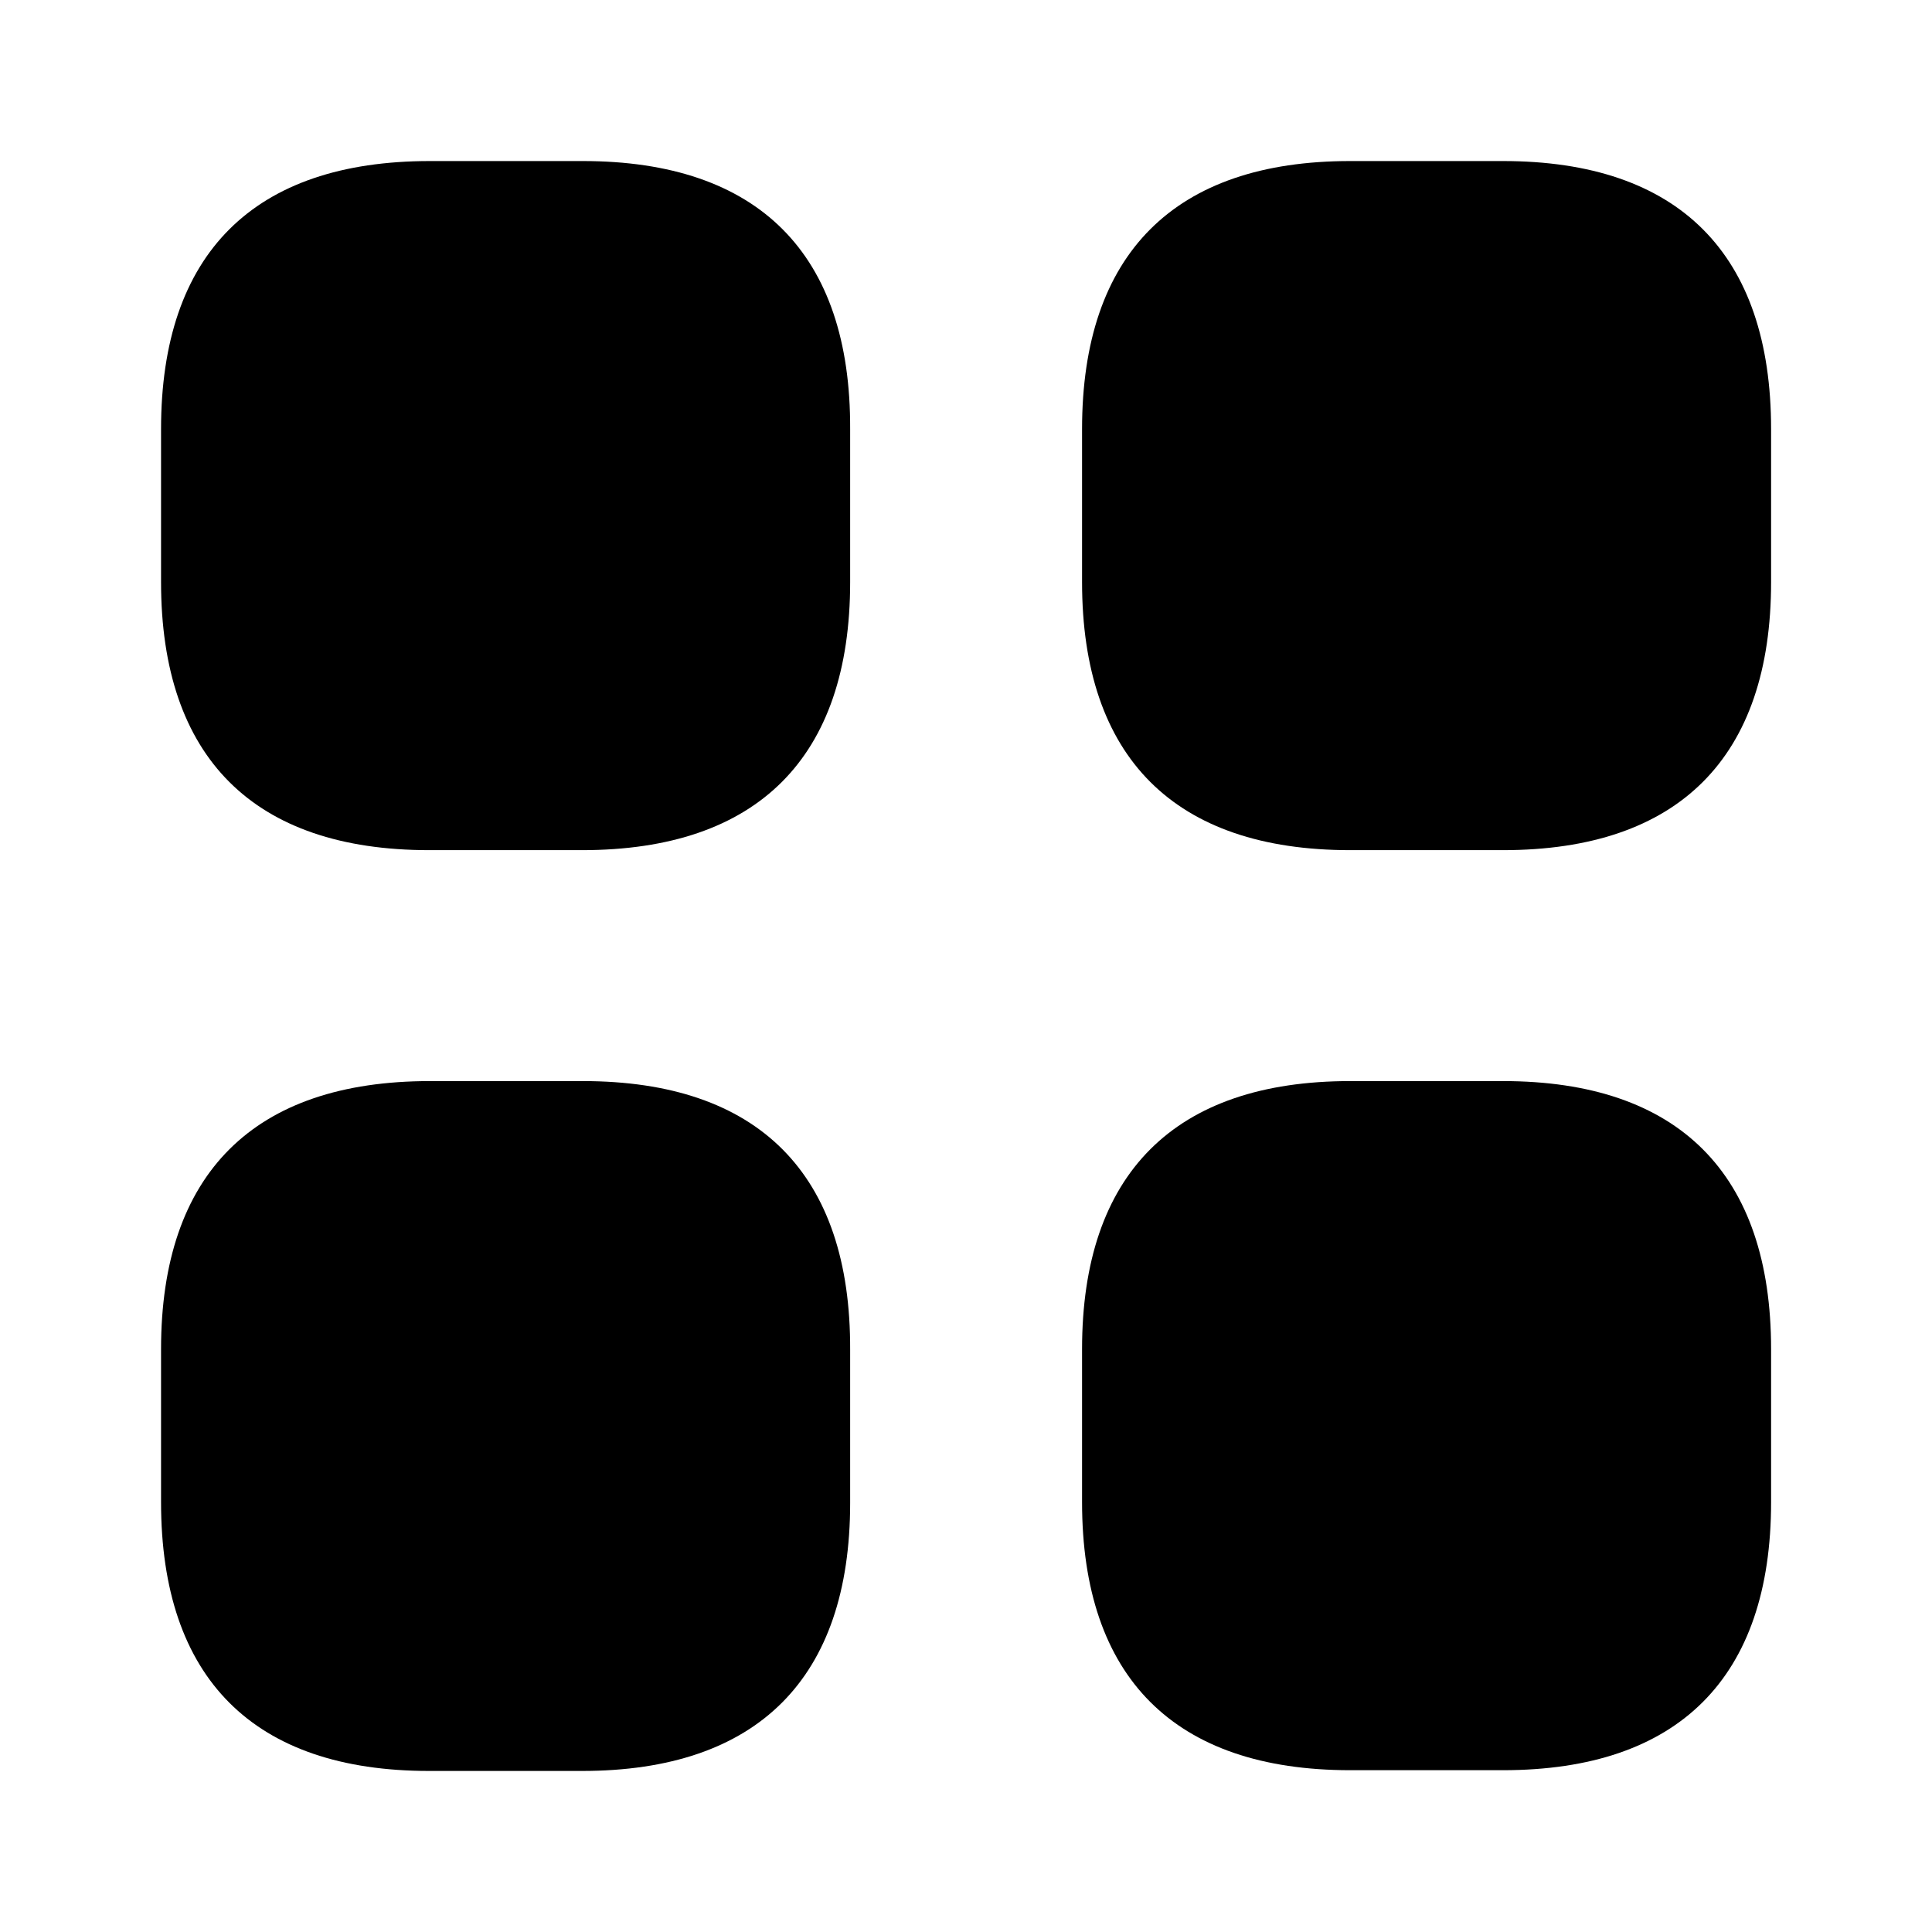
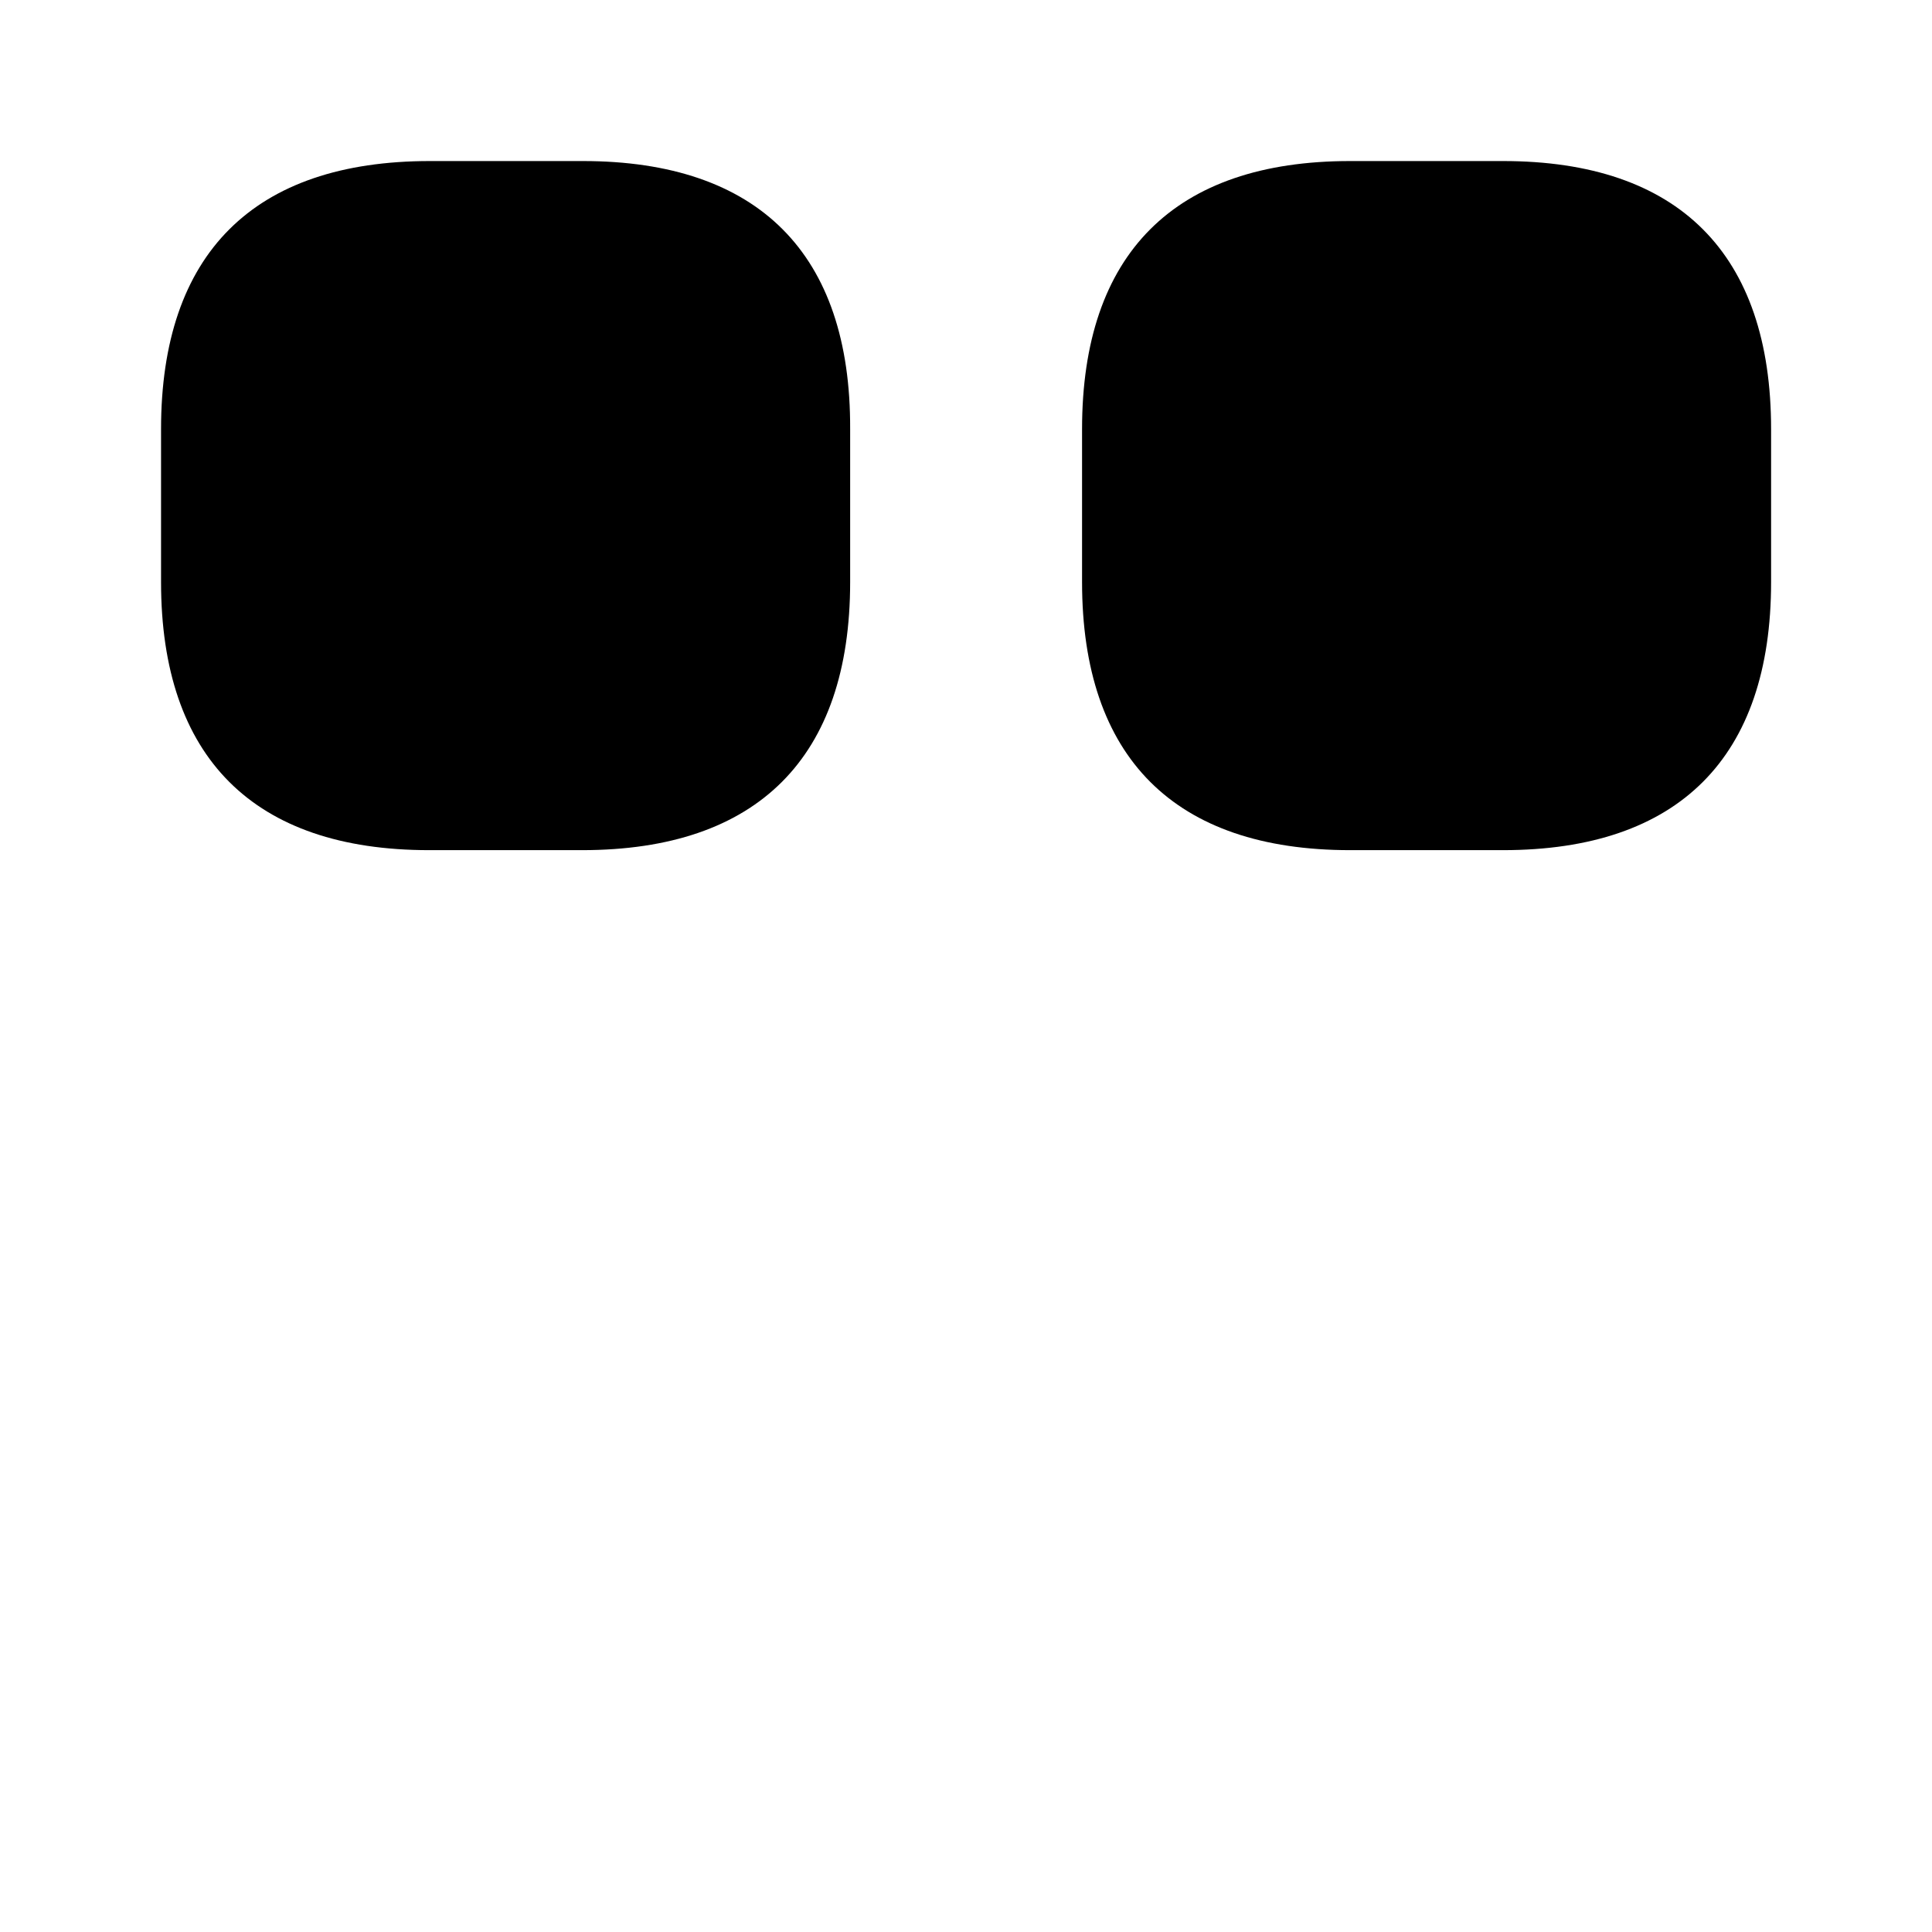
<svg xmlns="http://www.w3.org/2000/svg" width="28" height="28" viewBox="0 0 28 28" fill="none">
  <path d="M8.447 2.334H6.231C3.676 2.334 2.334 3.676 2.334 6.219V8.436C2.334 10.979 3.676 12.321 6.219 12.321H8.436C10.979 12.321 12.321 10.979 12.321 8.436V6.219C12.332 3.676 10.991 2.334 8.447 2.334Z" fill="black" />
  <path d="M21.783 2.334H19.567C17.023 2.334 15.682 3.676 15.682 6.219V8.436C15.682 10.979 17.023 12.321 19.567 12.321H21.783C24.327 12.321 25.668 10.979 25.668 8.436V6.219C25.668 3.676 24.327 2.334 21.783 2.334Z" fill="black" />
-   <path d="M21.783 15.668H19.567C17.023 15.668 15.682 17.01 15.682 19.553V21.77C15.682 24.313 17.023 25.655 19.567 25.655H21.783C24.327 25.655 25.668 24.313 25.668 21.77V19.553C25.668 17.01 24.327 15.668 21.783 15.668Z" fill="black" />
-   <path d="M8.447 15.668H6.231C3.676 15.668 2.334 17.01 2.334 19.553V21.77C2.334 24.325 3.676 25.666 6.219 25.666H8.436C10.979 25.666 12.321 24.325 12.321 21.781V19.565C12.332 17.01 10.991 15.668 8.447 15.668Z" fill="black" />
</svg>